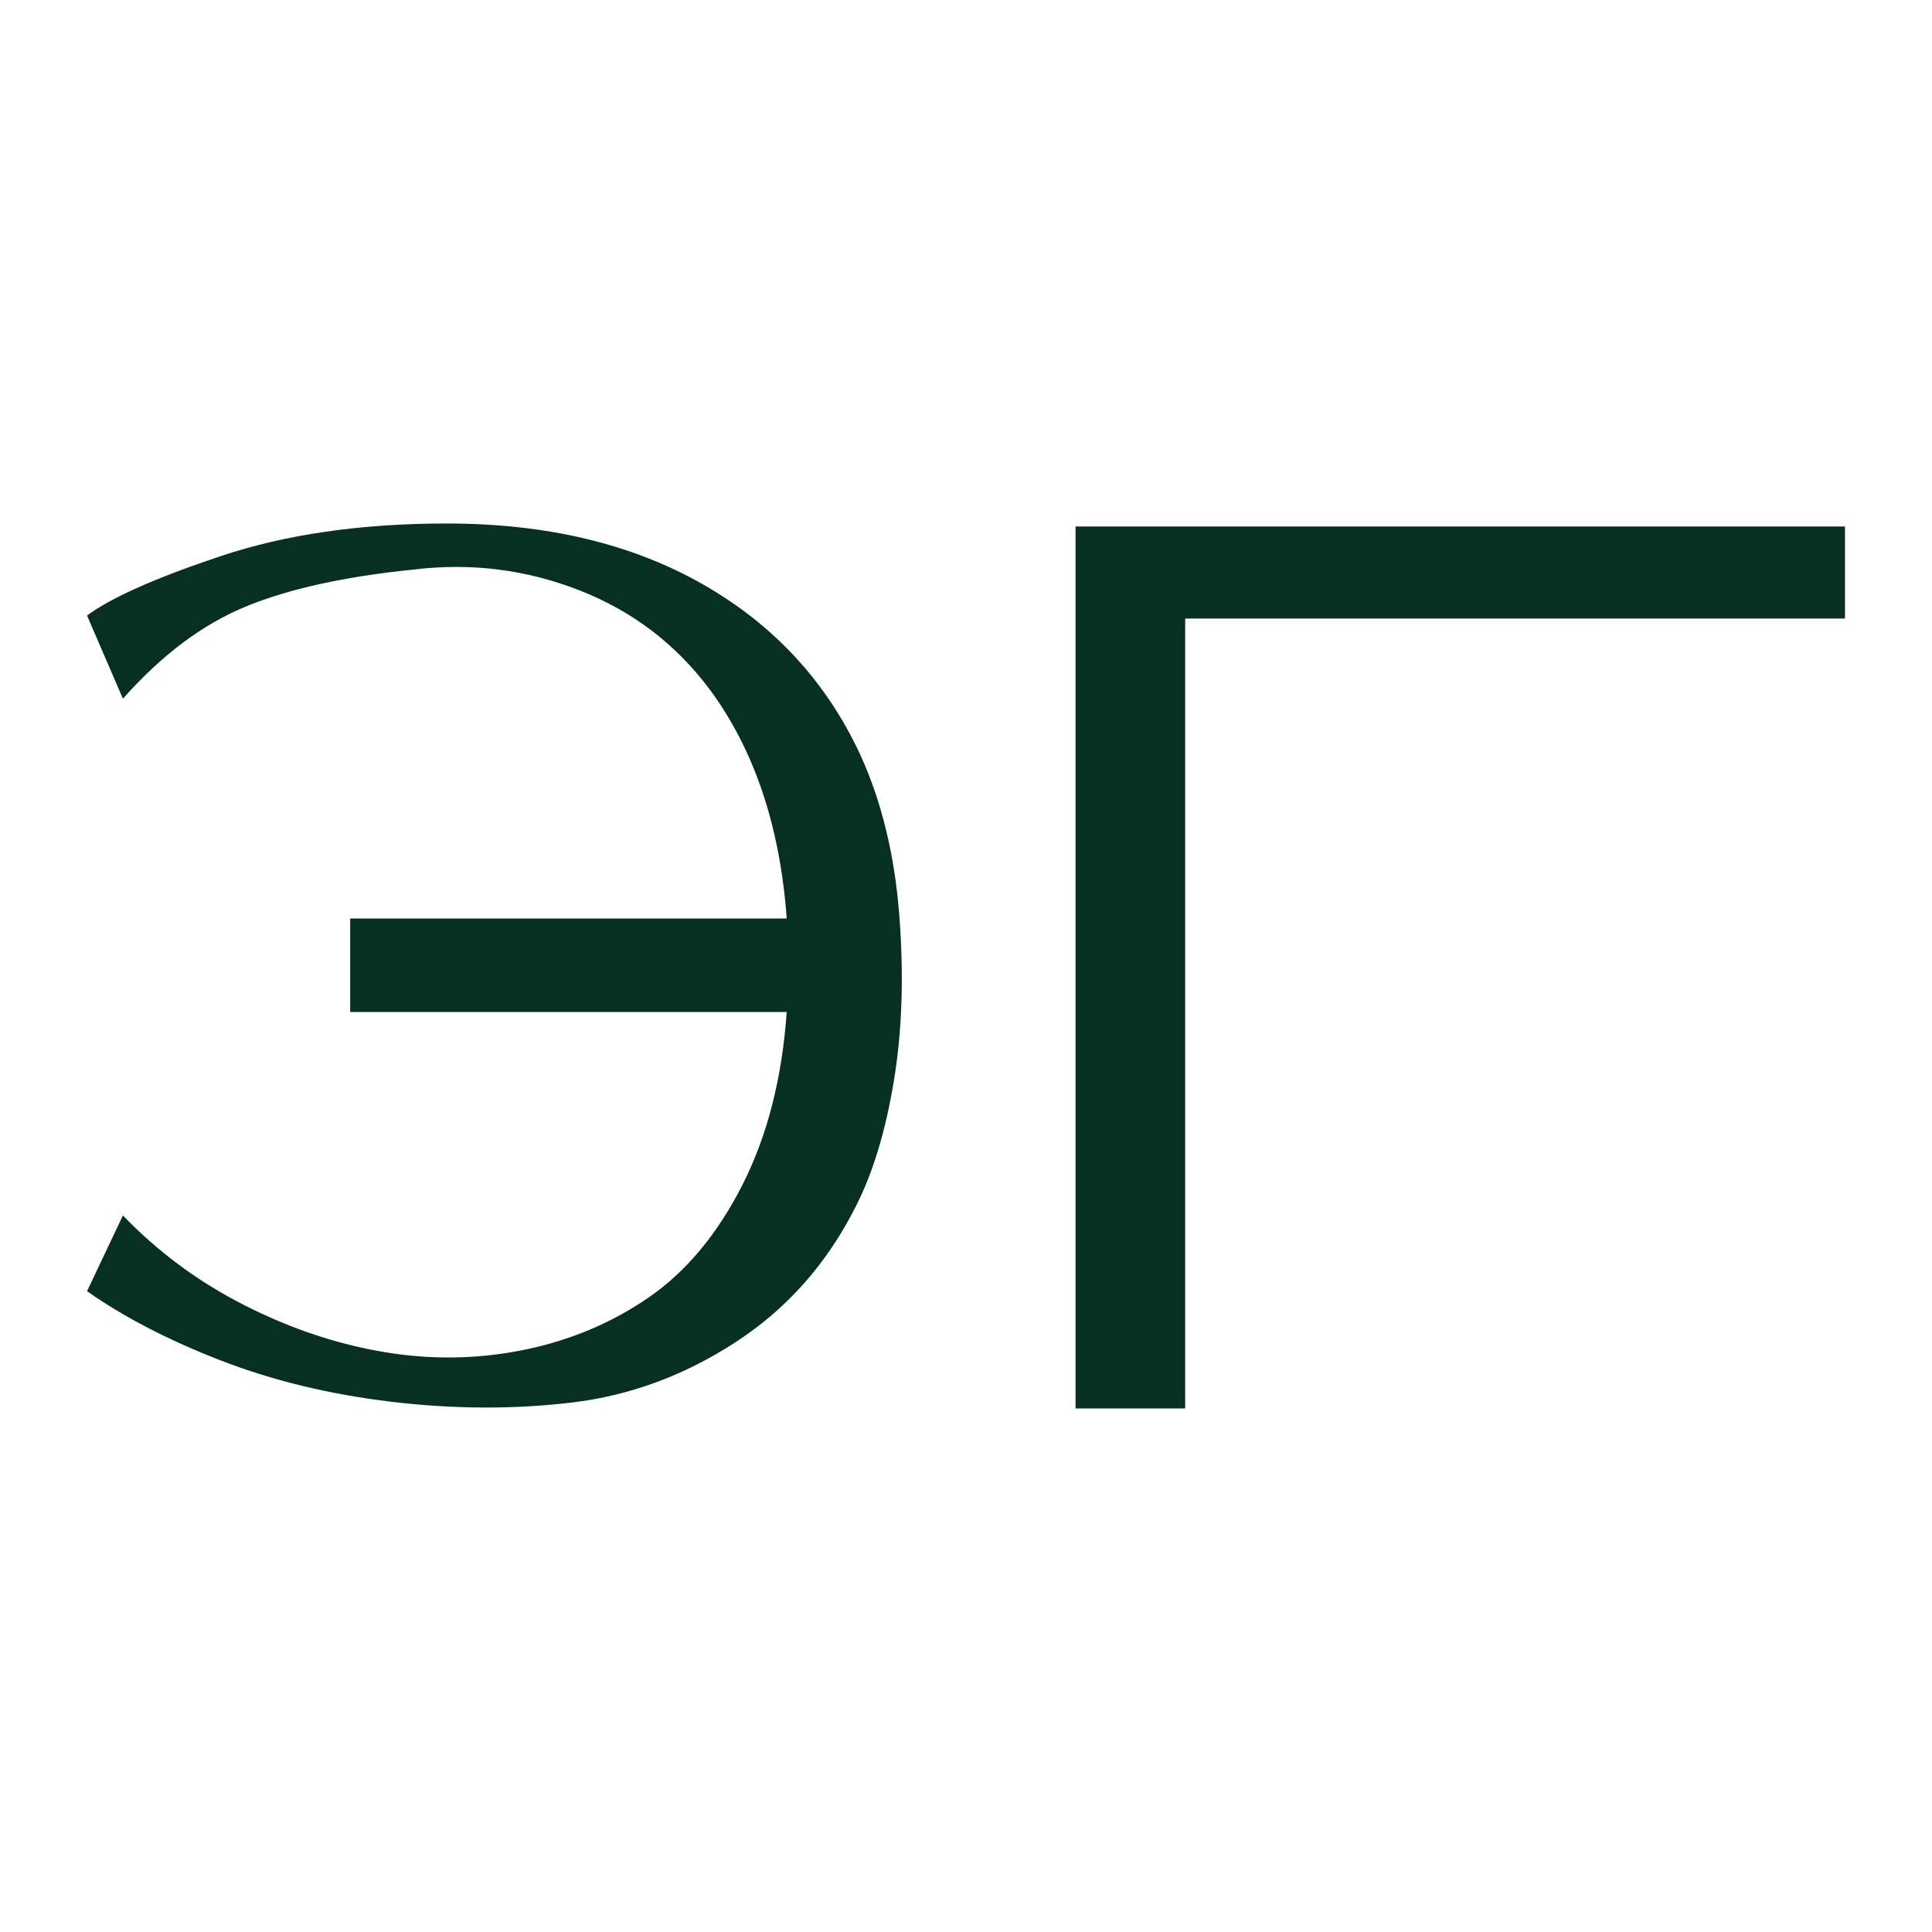
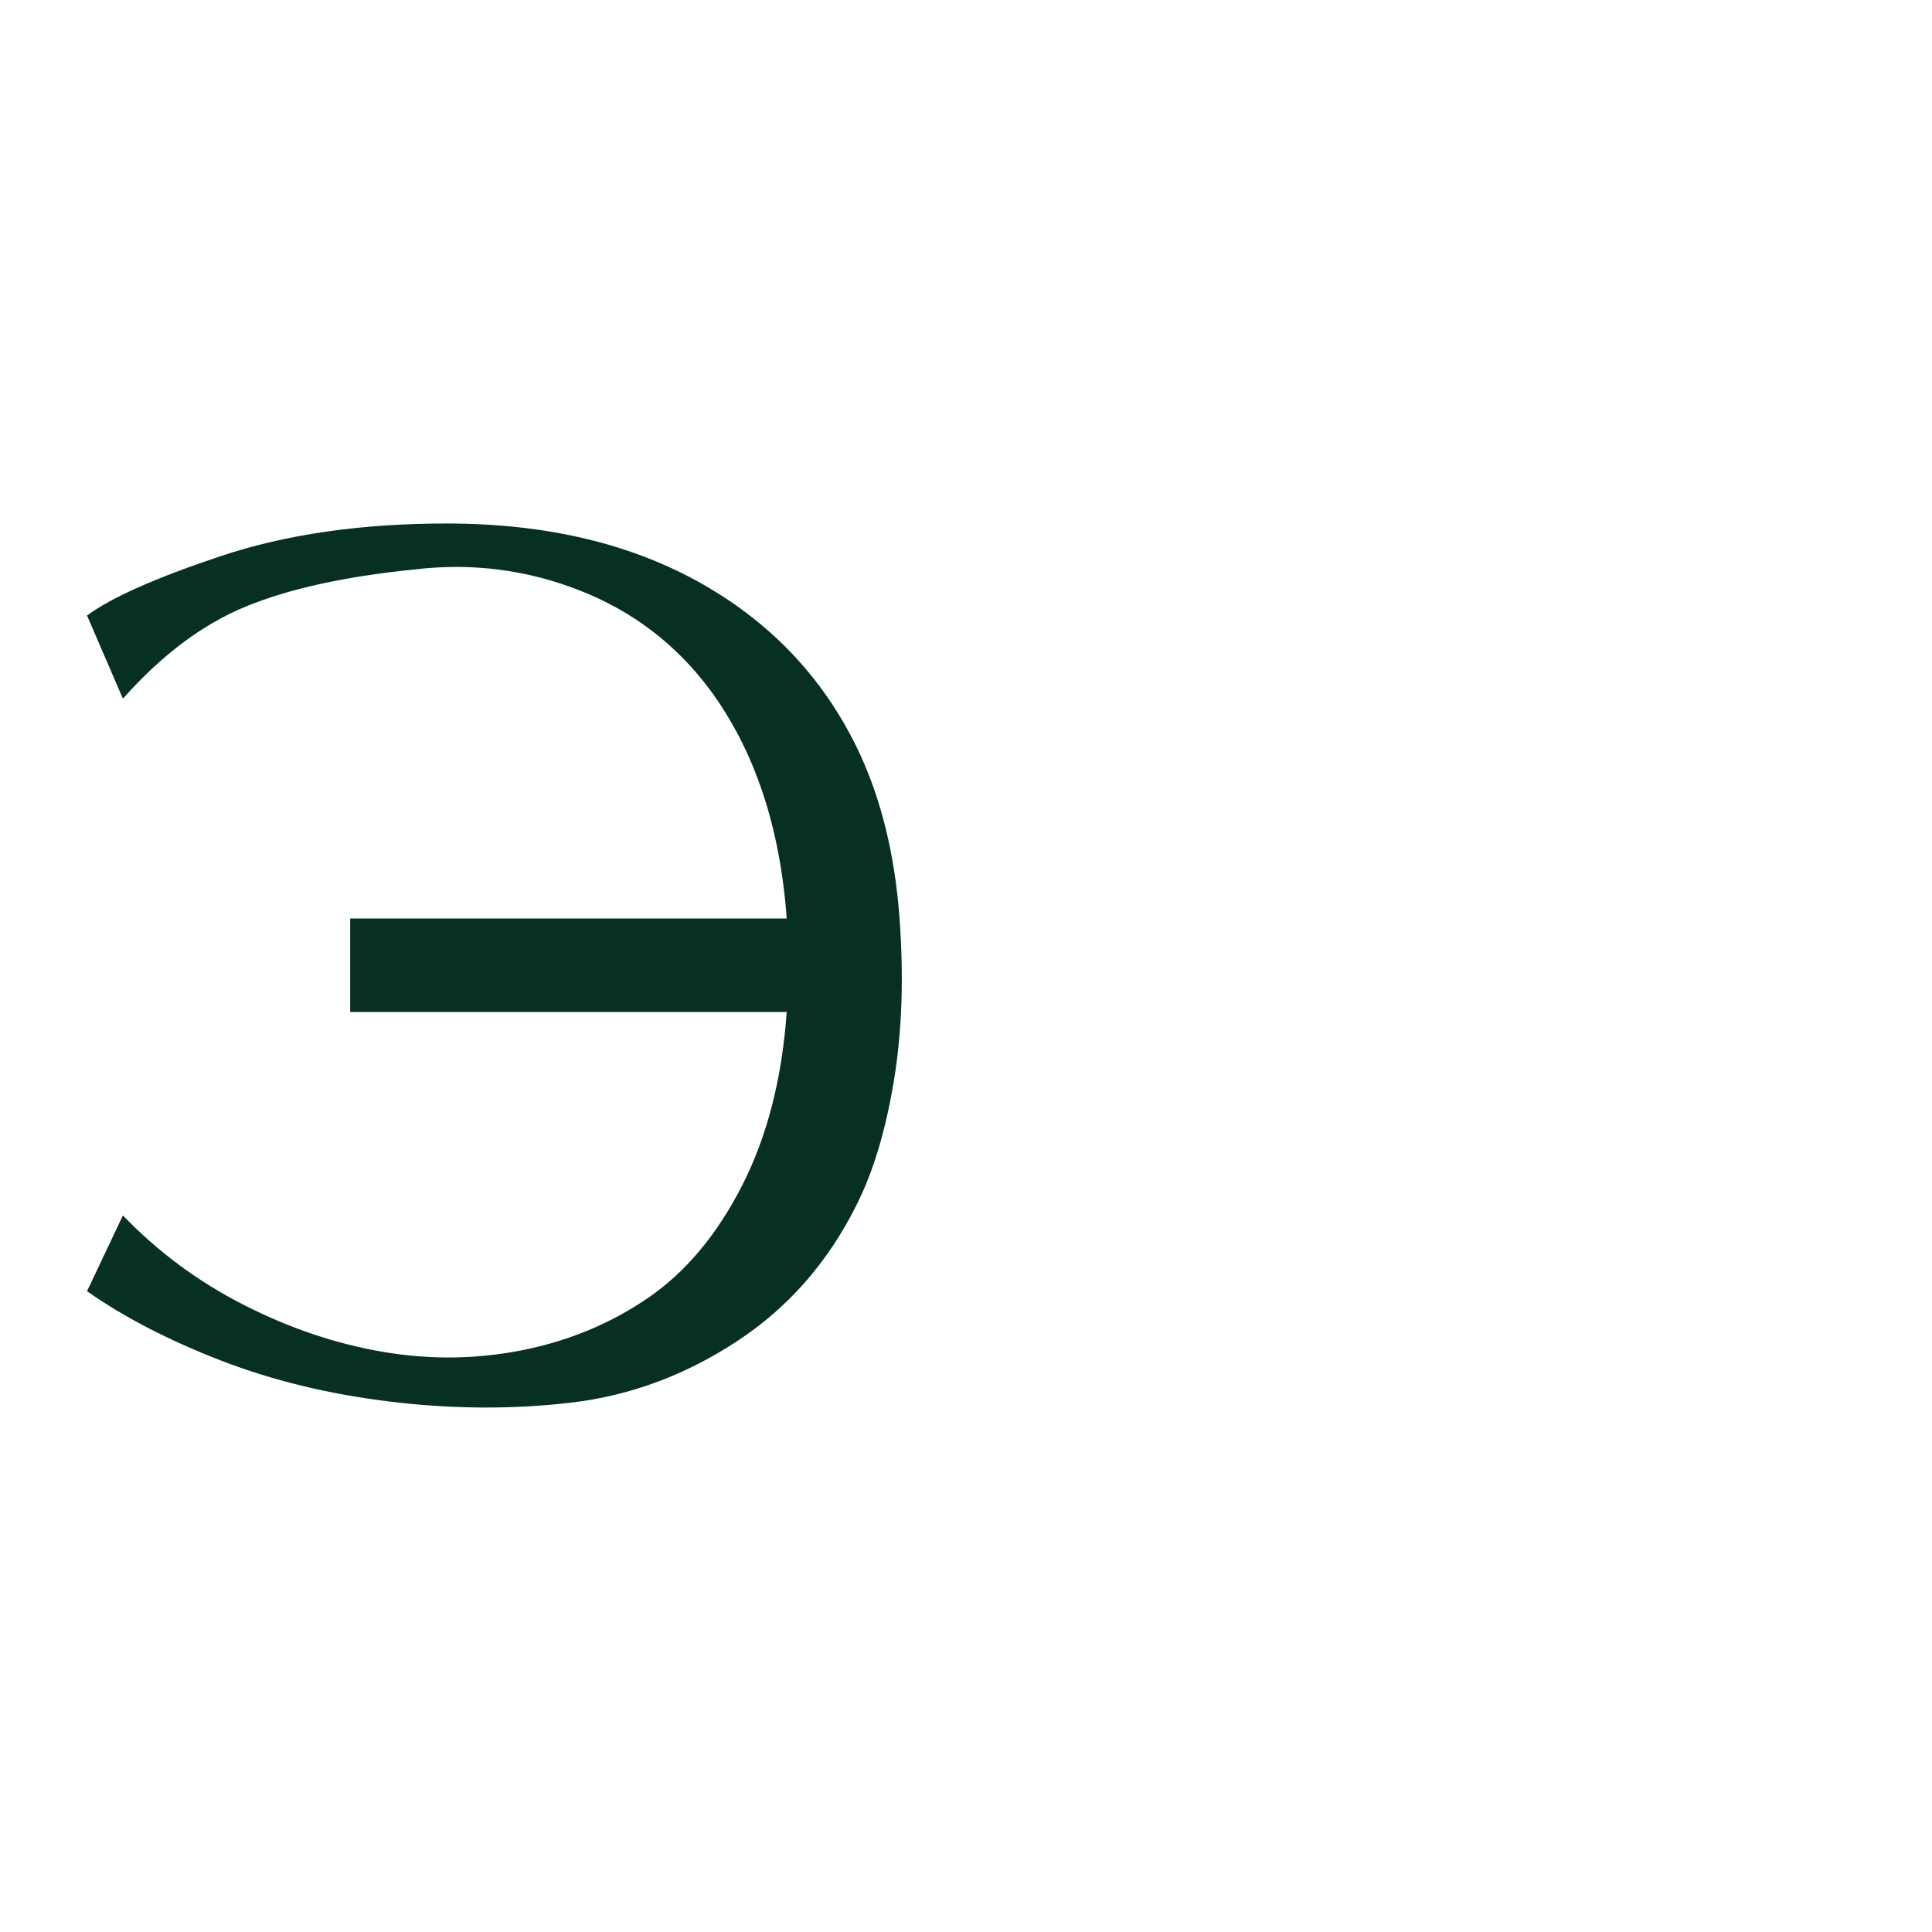
<svg xmlns="http://www.w3.org/2000/svg" id="_лого" data-name="лого" viewBox="0 0 792.51 792.51">
  <defs>
    <style> .cls-1 { fill: #073023; } </style>
  </defs>
  <path class="cls-1" d="m352.96,309.77c8.72,19.09,14.03,41.01,15.94,65.78,1.9,24.77,1.16,47.41-2.25,67.91-3.41,20.51-8.52,37.45-15.33,50.86-11.72,23.55-28.14,42.23-49.26,56.03-21.13,13.81-43.61,22.13-67.46,24.97-23.85,2.83-48.52,2.74-74-.31-25.49-3.04-48.92-8.73-70.32-17.05-21.4-8.32-39.59-17.76-54.58-28.32l14.72-31.06c14.44,15.02,31.07,27.31,49.88,36.84,18.81,9.55,37.88,15.94,57.24,19.19,19.35,3.25,38.49,2.95,57.44-.91,18.94-3.86,36.04-11.06,51.31-21.62,15.26-10.56,28.01-25.89,38.23-45.99,10.22-20.1,16.28-43.75,18.19-70.96h-179.07v-38.37h179.07c-2.73-37.76-13.22-69.03-31.48-93.8-13.9-18.67-31.75-32.28-53.56-40.81-21.81-8.53-44.43-11.36-67.87-8.53-28.35,2.85-51.38,7.92-69.09,15.23-17.72,7.31-34.48,19.9-50.29,37.76l-14.72-34.11c9.81-7.31,28.07-15.43,54.78-24.36,26.71-8.93,57.65-13.4,92.81-13.4,40.88,0,75.9,8.33,105.07,24.97,29.16,16.65,50.7,40,64.6,70.04Z" />
-   <path class="cls-1" d="m756.81,215.97v37.76h-270.65v324.02h-44.97V215.97h315.62Z" />
</svg>